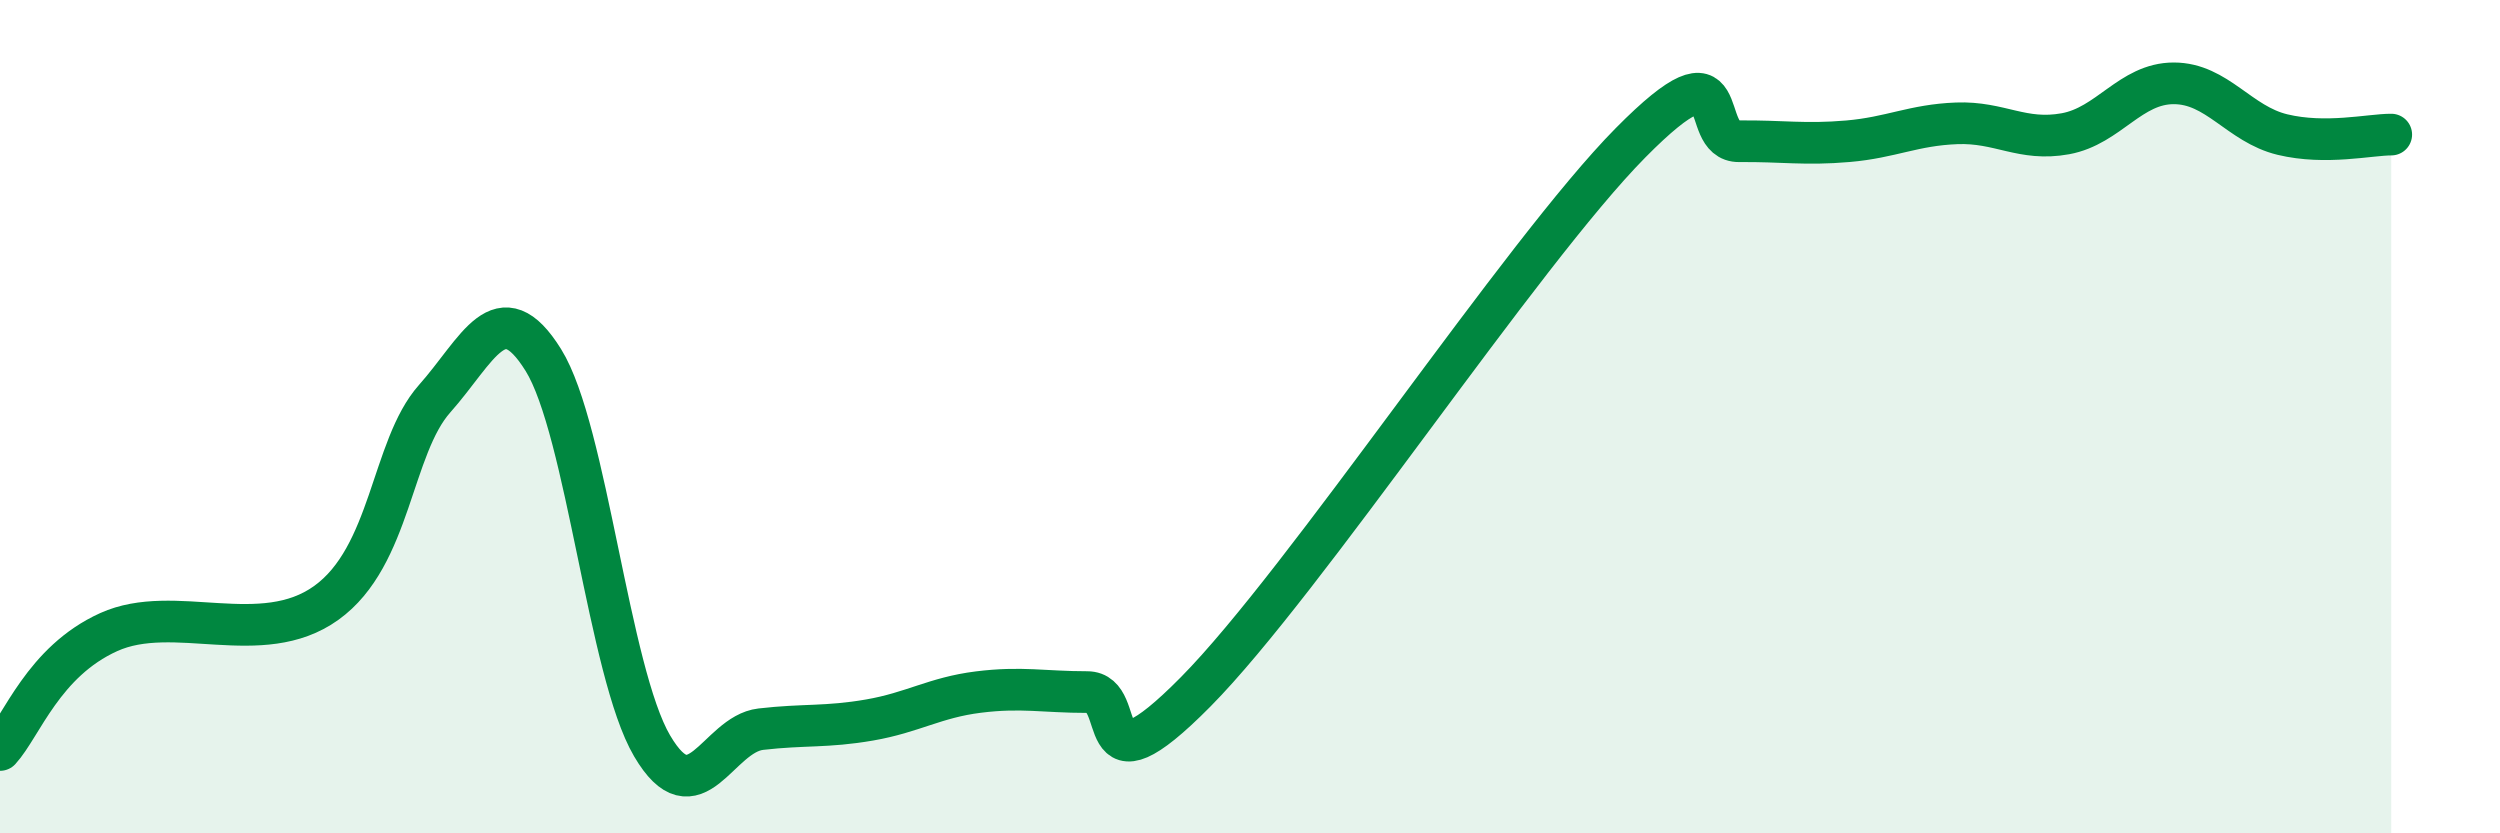
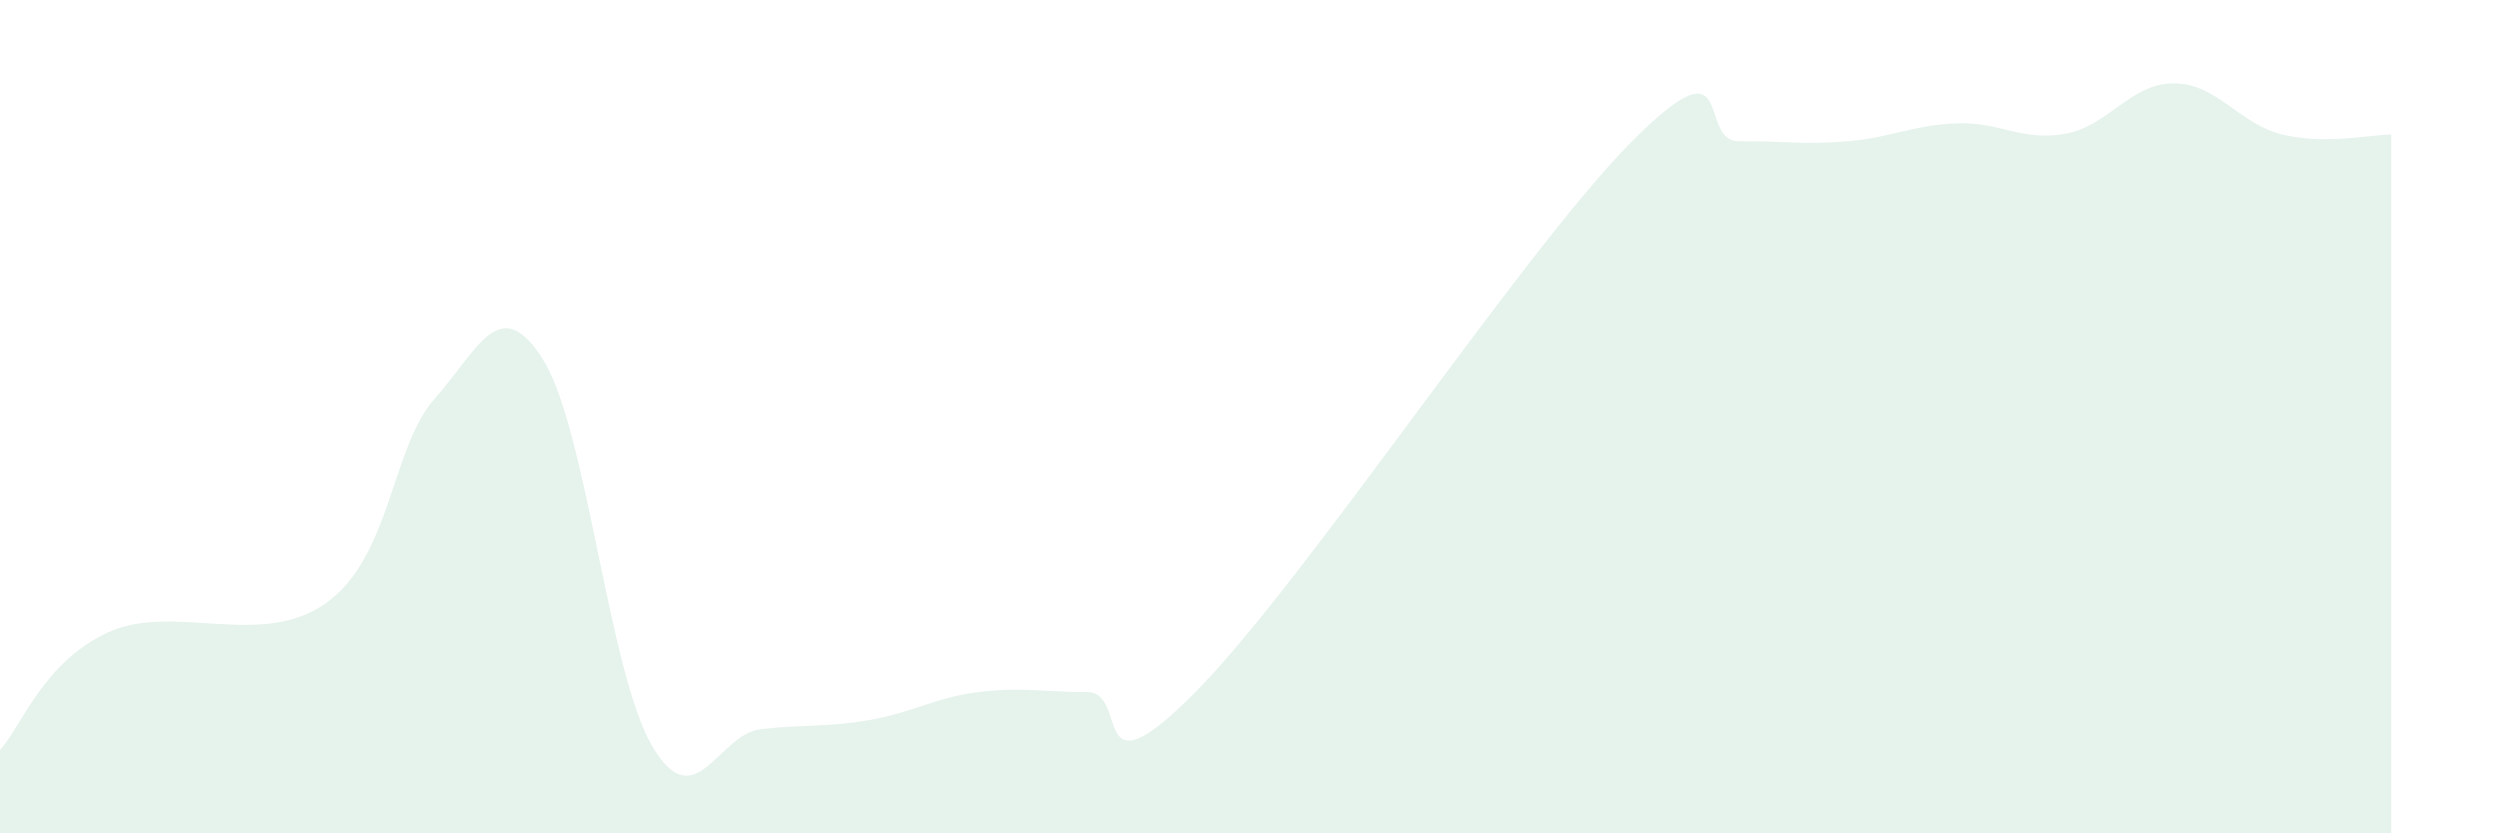
<svg xmlns="http://www.w3.org/2000/svg" width="60" height="20" viewBox="0 0 60 20">
  <path d="M 0,18 C 0.52,17.43 1.04,15.88 2.61,15.17 C 4.18,14.46 6.27,15.59 7.83,14.47 C 9.39,13.35 9.39,10.74 10.43,9.57 C 11.47,8.4 12,6.97 13.04,8.64 C 14.08,10.31 14.61,16.13 15.65,17.9 C 16.69,19.67 17.22,17.62 18.26,17.5 C 19.3,17.38 19.83,17.46 20.87,17.28 C 21.91,17.1 22.44,16.74 23.48,16.61 C 24.52,16.48 25.05,16.61 26.09,16.61 C 27.13,16.61 26.09,19.24 28.7,16.6 C 31.31,13.96 36.52,6.07 39.13,3.43 C 41.74,0.79 40.7,3.4 41.74,3.39 C 42.78,3.38 43.31,3.48 44.35,3.39 C 45.39,3.3 45.92,3 46.96,2.96 C 48,2.92 48.53,3.4 49.57,3.21 C 50.61,3.02 51.13,2 52.17,2 C 53.21,2 53.74,2.98 54.78,3.23 C 55.82,3.48 56.87,3.23 57.39,3.23L57.39 20L0 20Z" fill="#008740" opacity="0.1" stroke-linecap="round" stroke-linejoin="round" />
-   <path d="M 0,18 C 0.52,17.43 1.04,15.88 2.61,15.17 C 4.18,14.46 6.27,15.59 7.83,14.47 C 9.39,13.35 9.39,10.74 10.43,9.57 C 11.47,8.4 12,6.97 13.04,8.64 C 14.08,10.31 14.61,16.13 15.65,17.9 C 16.69,19.67 17.22,17.62 18.26,17.5 C 19.3,17.38 19.83,17.46 20.87,17.28 C 21.91,17.1 22.44,16.74 23.48,16.61 C 24.52,16.48 25.05,16.61 26.09,16.61 C 27.13,16.61 26.09,19.24 28.7,16.6 C 31.31,13.96 36.52,6.07 39.13,3.43 C 41.74,0.79 40.7,3.4 41.74,3.39 C 42.78,3.38 43.31,3.48 44.35,3.39 C 45.39,3.3 45.92,3 46.96,2.96 C 48,2.92 48.53,3.4 49.57,3.21 C 50.61,3.02 51.13,2 52.17,2 C 53.21,2 53.74,2.98 54.78,3.23 C 55.82,3.48 56.87,3.23 57.39,3.23" stroke="#008740" stroke-width="1" fill="none" stroke-linecap="round" stroke-linejoin="round" />
</svg>